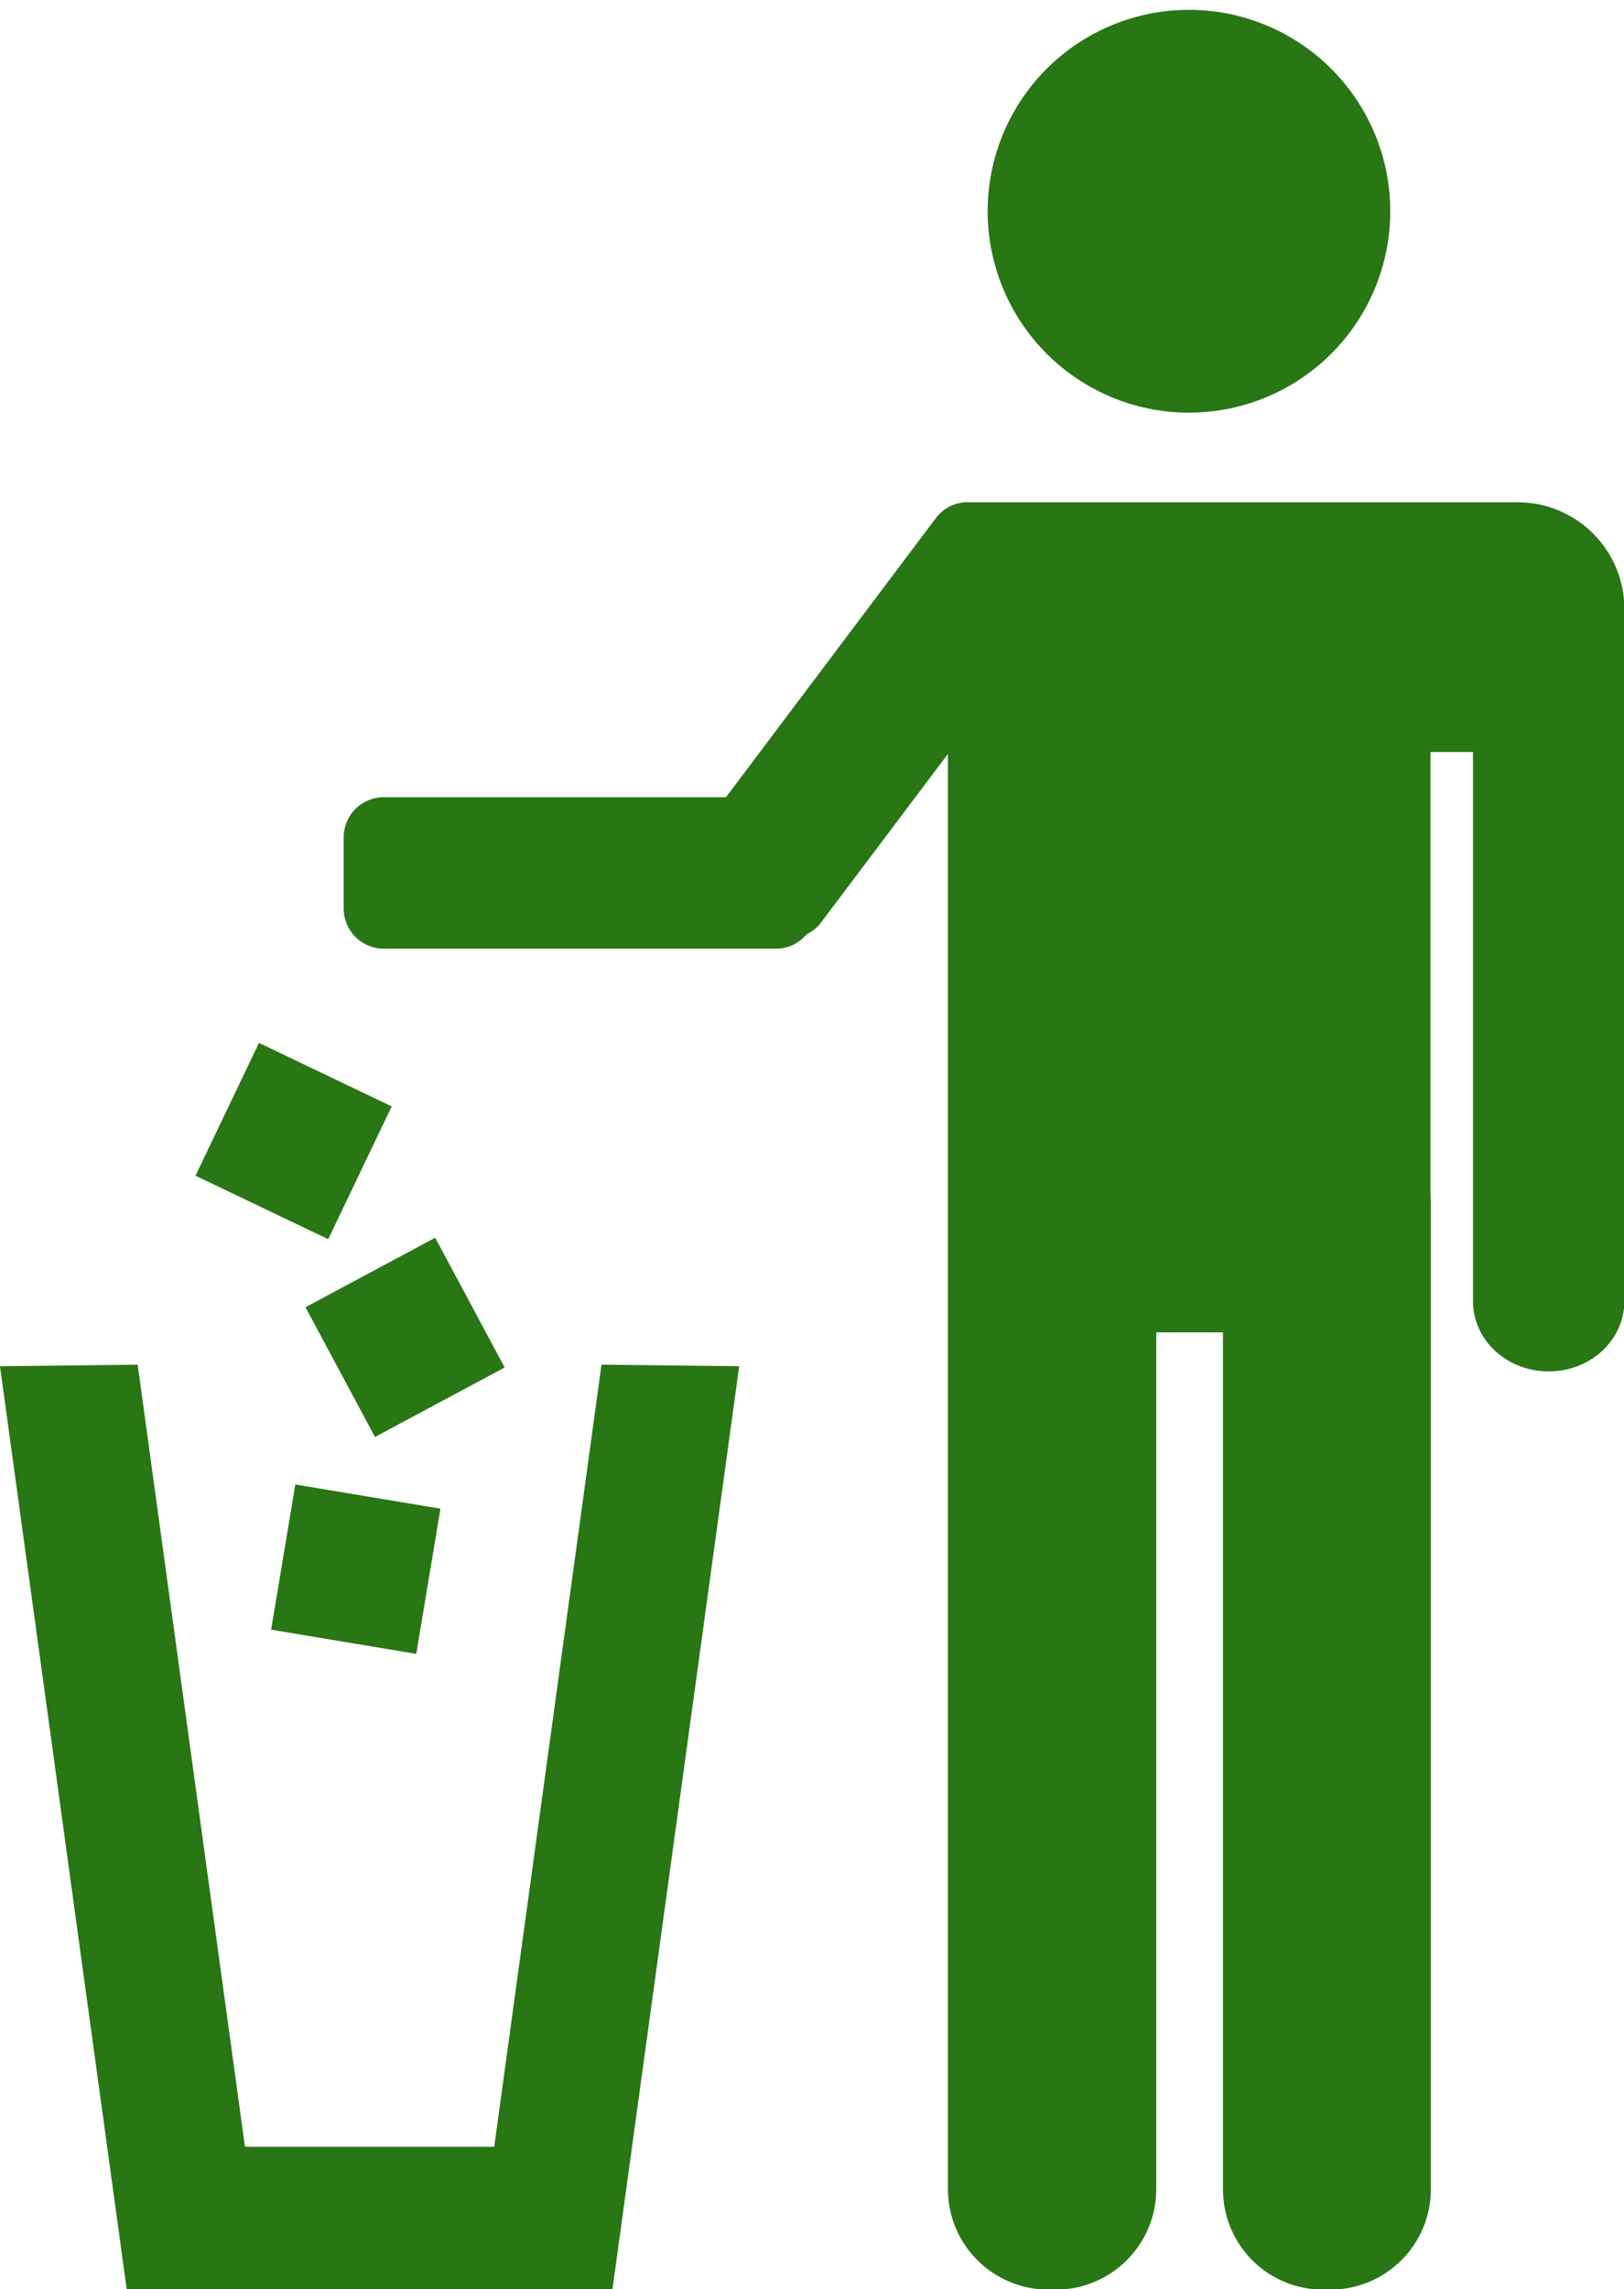
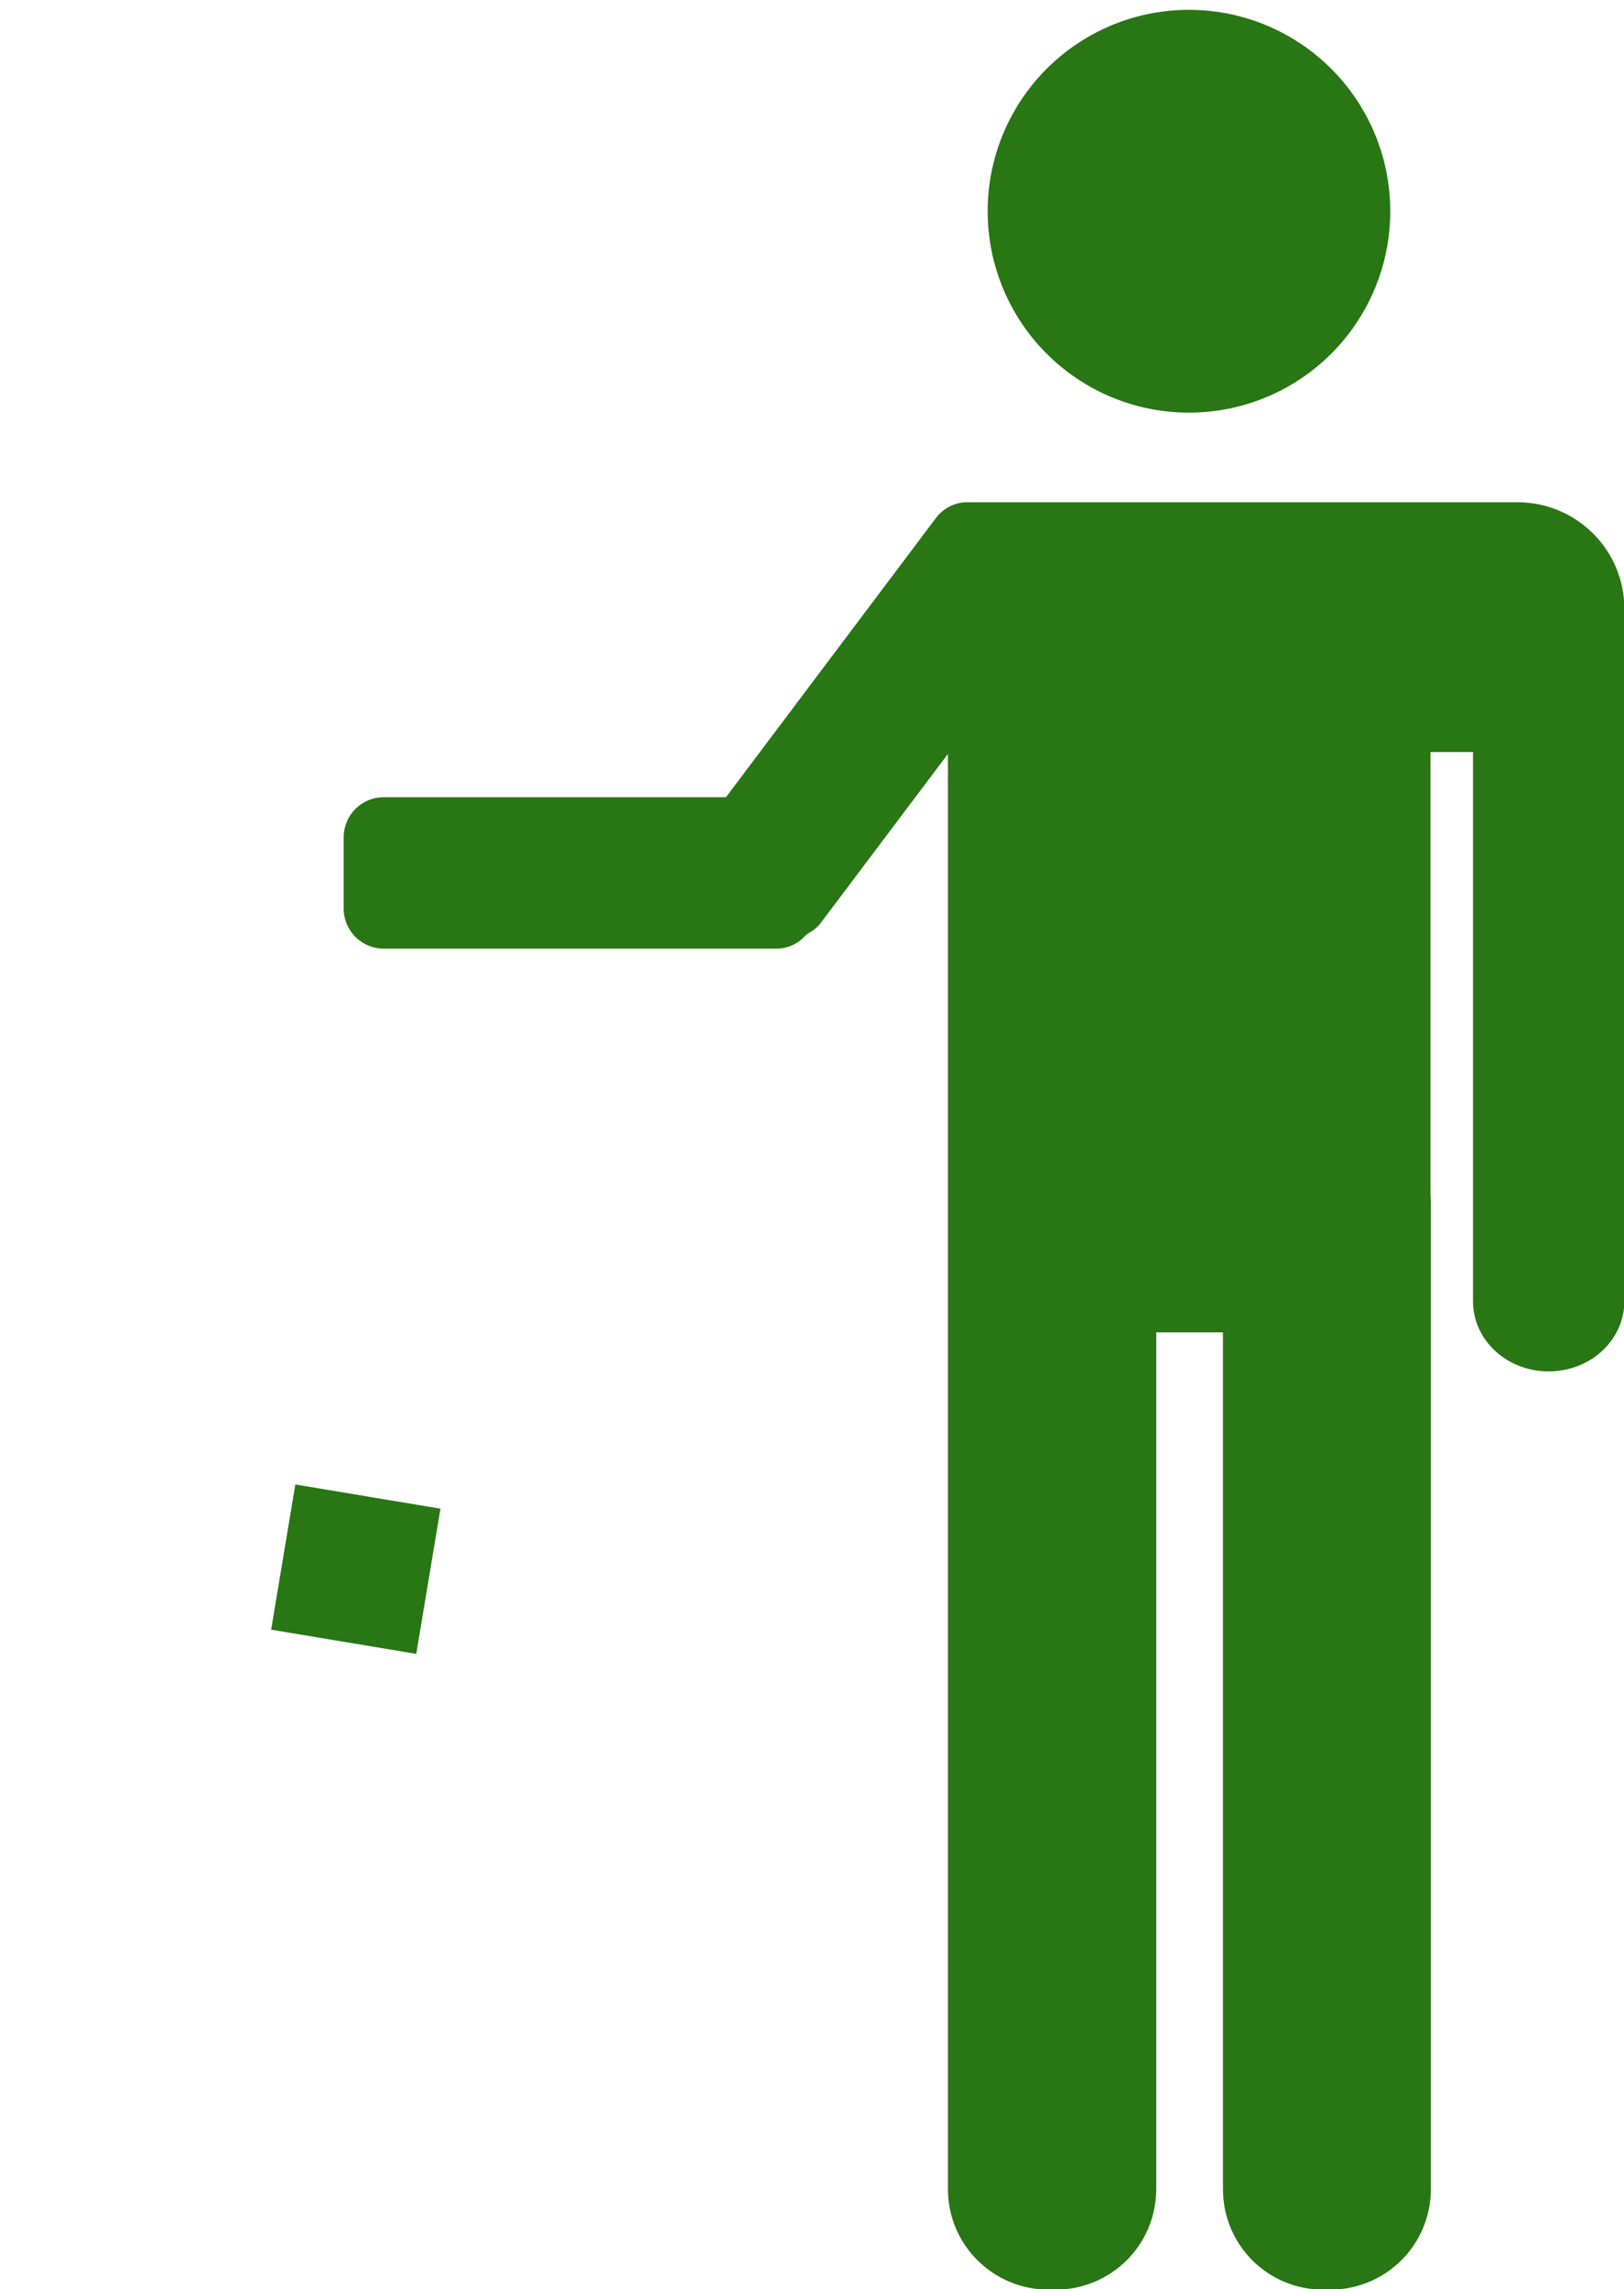
<svg xmlns="http://www.w3.org/2000/svg" fill="#287614" height="183.3" preserveAspectRatio="xMidYMid meet" version="1" viewBox="-0.0 -0.8 130.1 183.3" width="130.1" zoomAndPan="magnify">
  <g>
    <g id="change1_1">
      <path d="m-217.18-44.411a25.001 25.001 0 1 1 -50.003 0 25.001 25.001 0 1 1 50.003 0z" fill="inherit" transform="translate(251.456 44.76) scale(.645)" />
    </g>
    <g id="change1_2">
      <path d="m-263.34-279.59c-0.967 0.008-1.902 0.446-2.531 1.281l-16.812 22.344h-27.406c-1.786 0-3.219 1.433-3.219 3.219v5.688c0 1.786 1.433 3.219 3.219 3.219h31.438c0.989 0 1.847-0.459 2.438-1.156 0.422-0.216 0.82-0.501 1.125-0.906l10.188-13.531v114.91c0 4.477 3.617 8.062 8.094 8.062h0.5c4.477 0 8.094-3.586 8.094-8.062v-68.594h5.344v68.594c0 4.477 3.586 8.062 8.062 8.062h0.5c4.477 0 8.094-3.586 8.094-8.062v-78.812c0-0.28-0.004-0.54-0.031-0.812v-35.438h3.406v43.969c0 3.12 2.705 5.625 6.062 5.625s6.062-2.505 6.062-5.625v-55.188h-0.031c0.002-0.084 0.031-0.165 0.031-0.25 0-4.718-3.844-8.531-8.562-8.531h-44.062z" fill="inherit" transform="translate(340.84 319)" />
    </g>
    <g id="change1_3">
      <path d="m-346.02-146.85h11.786v11.786h-11.786z" fill="inherit" transform="rotate(9.462 -1761.694 2219.055)" />
-       <path d="m-176.9-339.75h11.786v11.786h-11.786z" fill="inherit" transform="rotate(-28.179 807.54 -519.102)" />
-       <path d="m-391.07-75.781h11.786v11.786h-11.786z" fill="inherit" transform="rotate(25.562 -534.492 911.166)" />
-       <path d="m-329.81-211.34-11.031 0.125 10.156 73.938h38.906l10.156-73.938-11.031-0.125-8.594 62.625h-19.969l-8.594-62.625z" fill="inherit" transform="translate(340.84 319.813)" />
    </g>
  </g>
</svg>